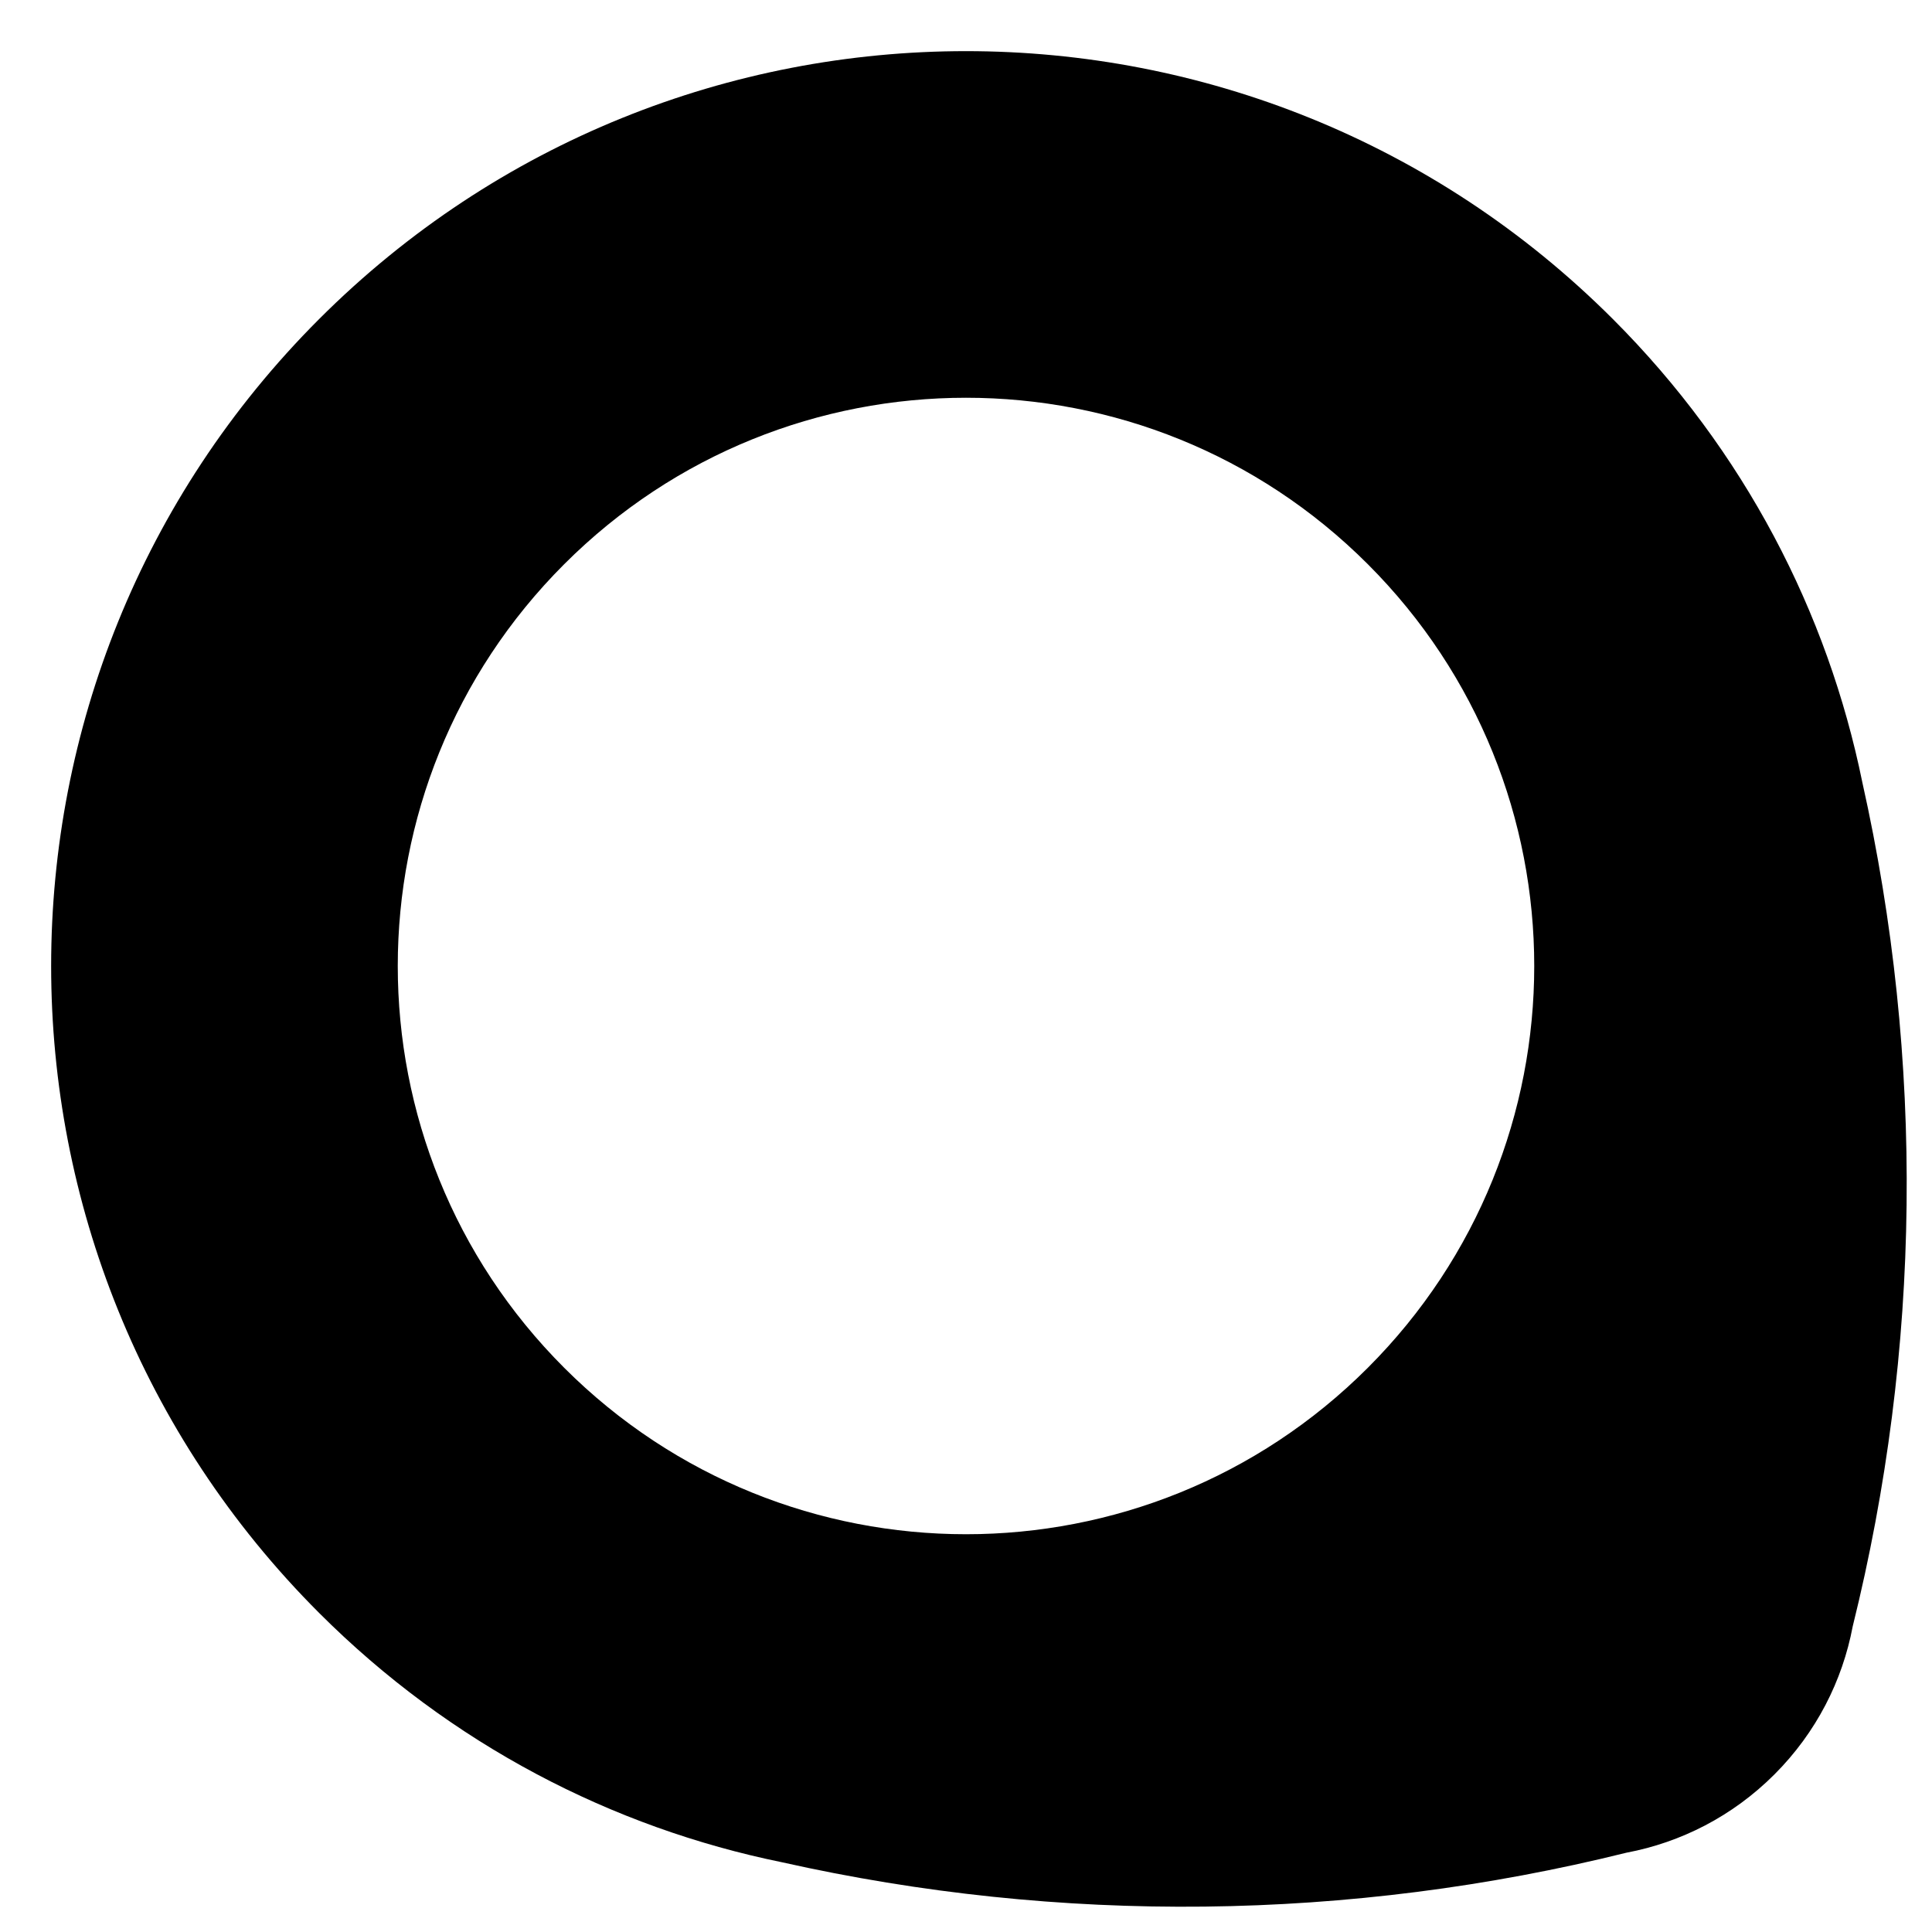
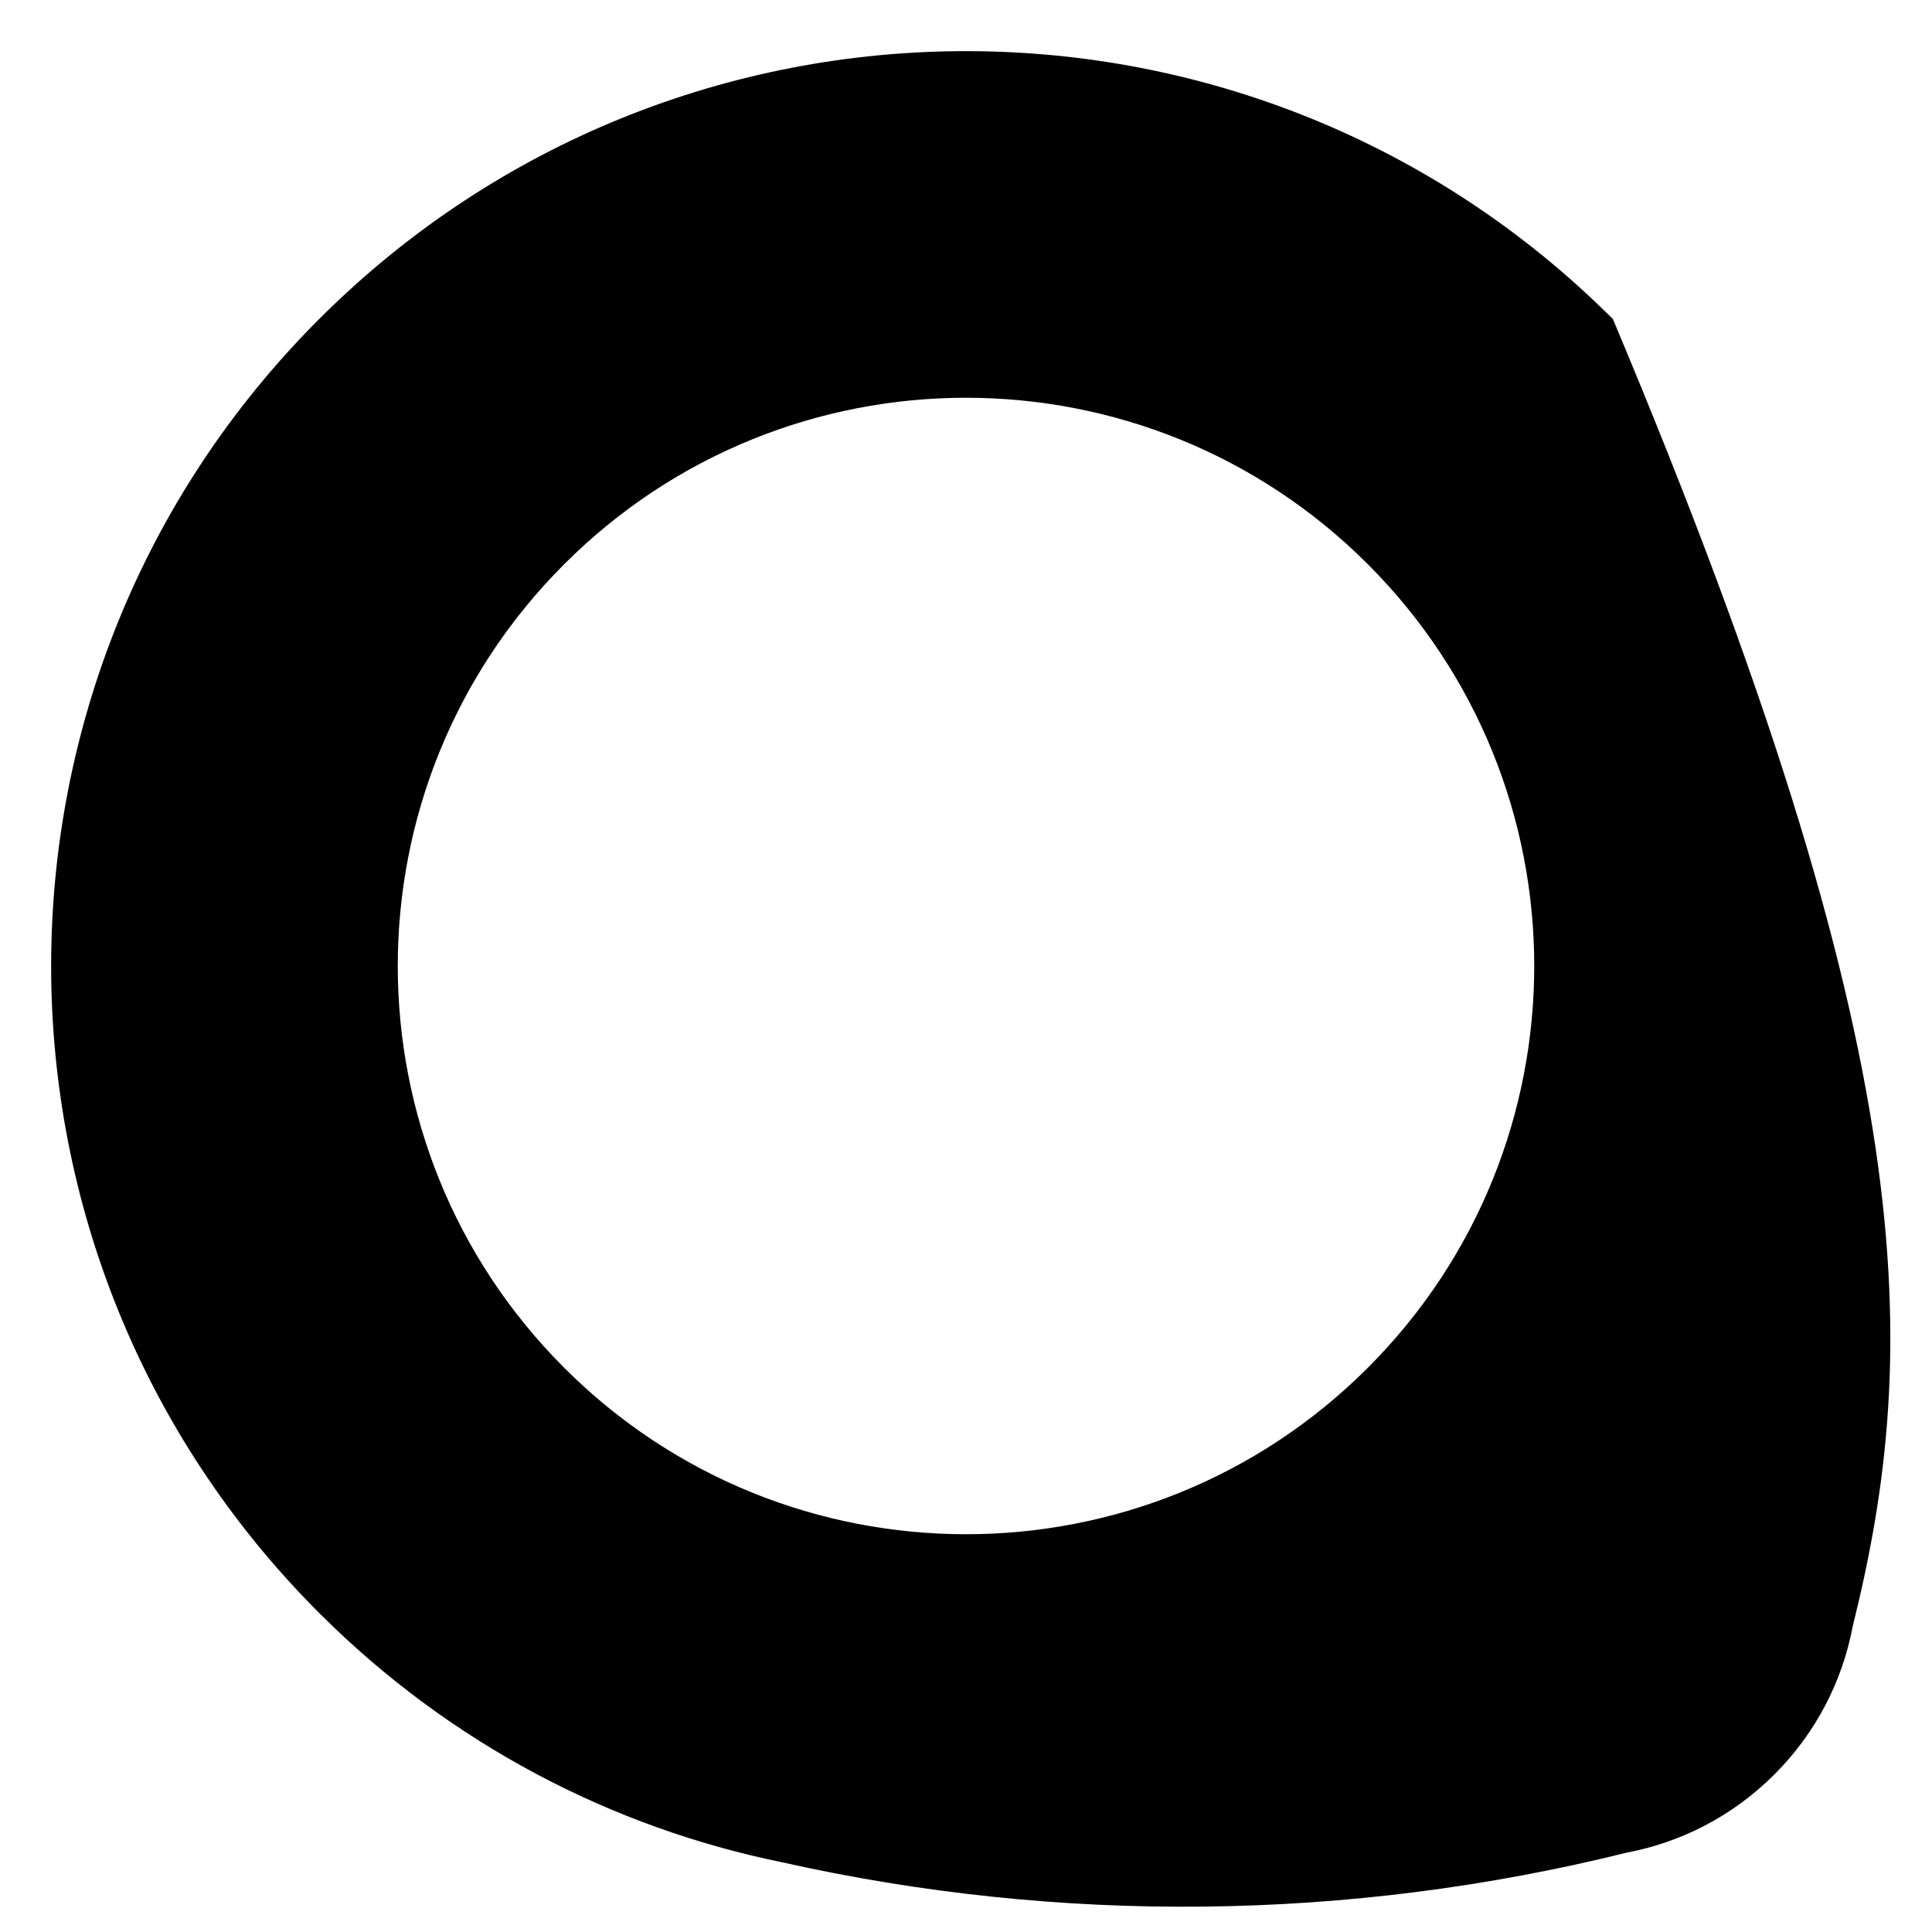
<svg xmlns="http://www.w3.org/2000/svg" version="1.1" width="680" height="680">
  <svg width="680" height="680" viewBox="0 0 680 680" fill="none">
-     <path fill-rule="evenodd" clip-rule="evenodd" d="M112.312 112.312C238.06 -13.437 441.94 -13.437 567.688 112.312C614.029 158.653 643.291 215.604 655.477 275.346C677.385 373.154 676.254 475.08 652.085 572.463C648.484 591.542 639.305 609.775 624.54 624.54C609.777 639.303 591.547 648.483 572.47 652.085C475.054 676.263 373.09 677.389 275.251 655.458C215.544 643.261 158.628 614.005 112.312 567.688C-13.437 441.94 -13.437 238.06 112.312 112.312ZM198.579 198.578C120.475 276.683 120.475 403.315 198.58 481.42C276.685 559.525 403.318 559.525 481.423 481.42C559.527 403.315 559.527 276.682 481.423 198.577C403.318 120.472 276.684 120.473 198.579 198.578Z" fill="black" />
+     <path fill-rule="evenodd" clip-rule="evenodd" d="M112.312 112.312C238.06 -13.437 441.94 -13.437 567.688 112.312C677.385 373.154 676.254 475.08 652.085 572.463C648.484 591.542 639.305 609.775 624.54 624.54C609.777 639.303 591.547 648.483 572.47 652.085C475.054 676.263 373.09 677.389 275.251 655.458C215.544 643.261 158.628 614.005 112.312 567.688C-13.437 441.94 -13.437 238.06 112.312 112.312ZM198.579 198.578C120.475 276.683 120.475 403.315 198.58 481.42C276.685 559.525 403.318 559.525 481.423 481.42C559.527 403.315 559.527 276.682 481.423 198.577C403.318 120.472 276.684 120.473 198.579 198.578Z" fill="black" />
  </svg>
  <style>@media (prefers-color-scheme: light) { :root { filter: none; } }
@media (prefers-color-scheme: dark) { :root { filter: invert(100%); } }
</style>
</svg>